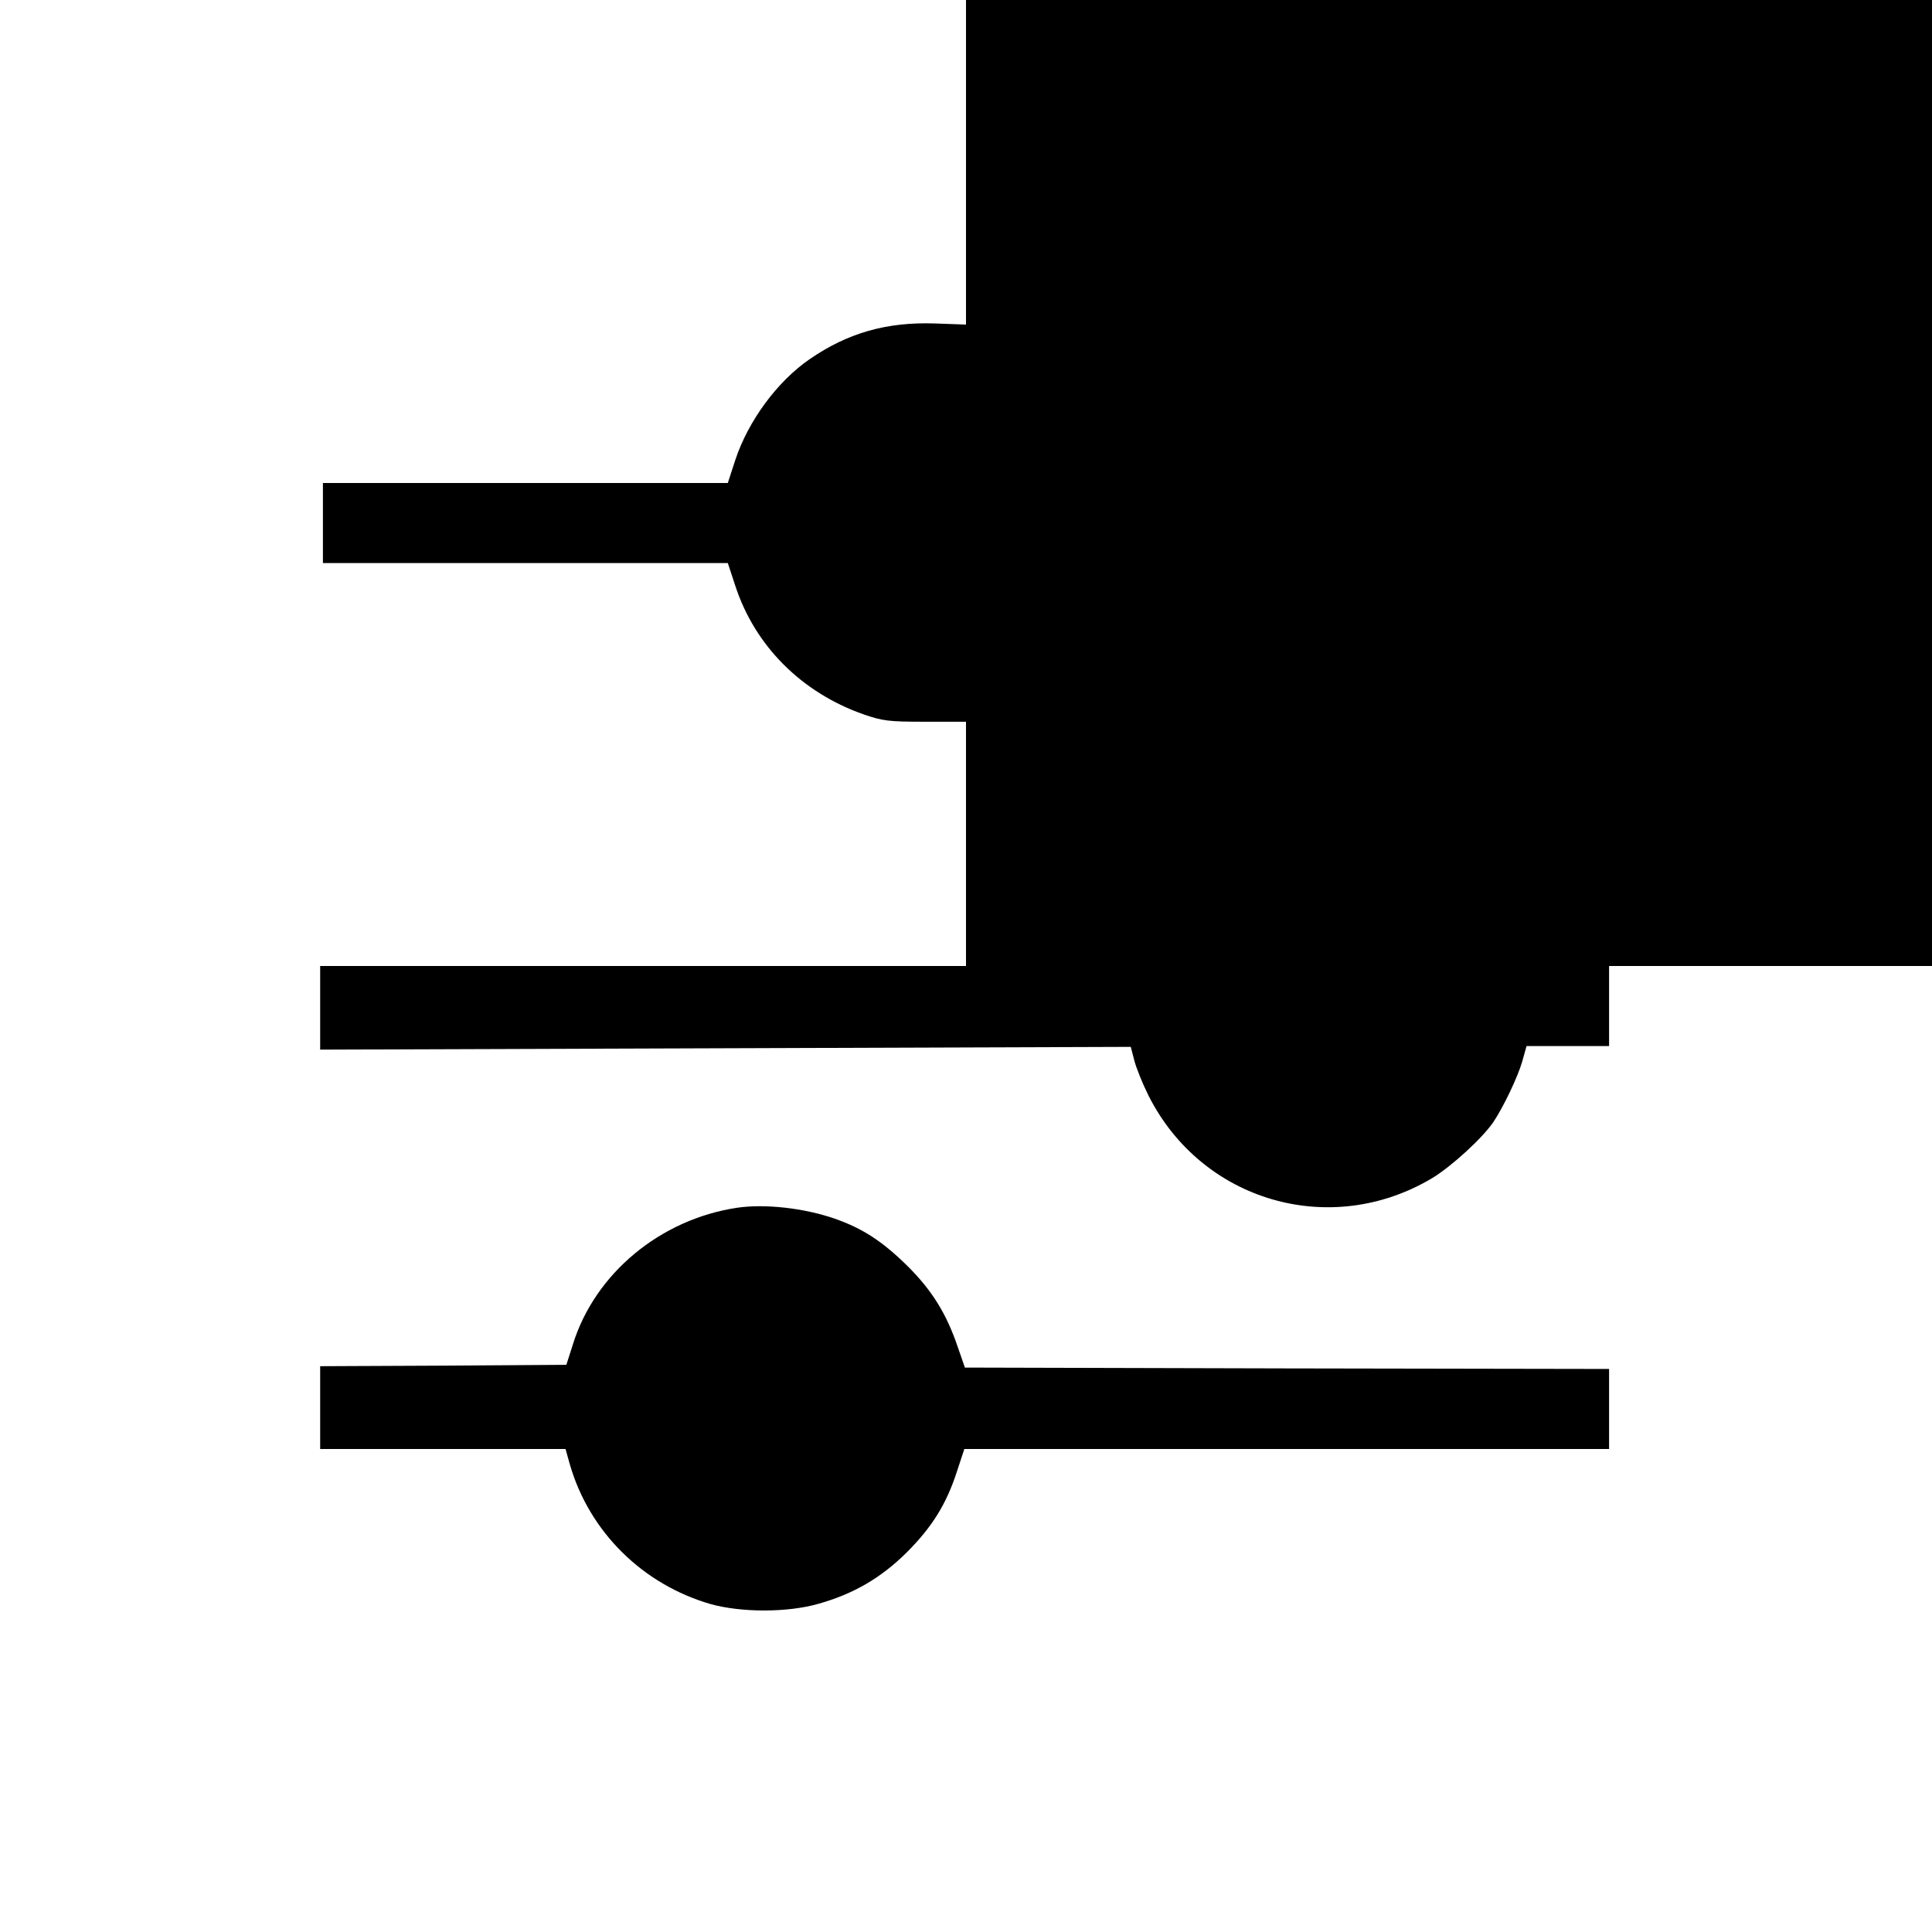
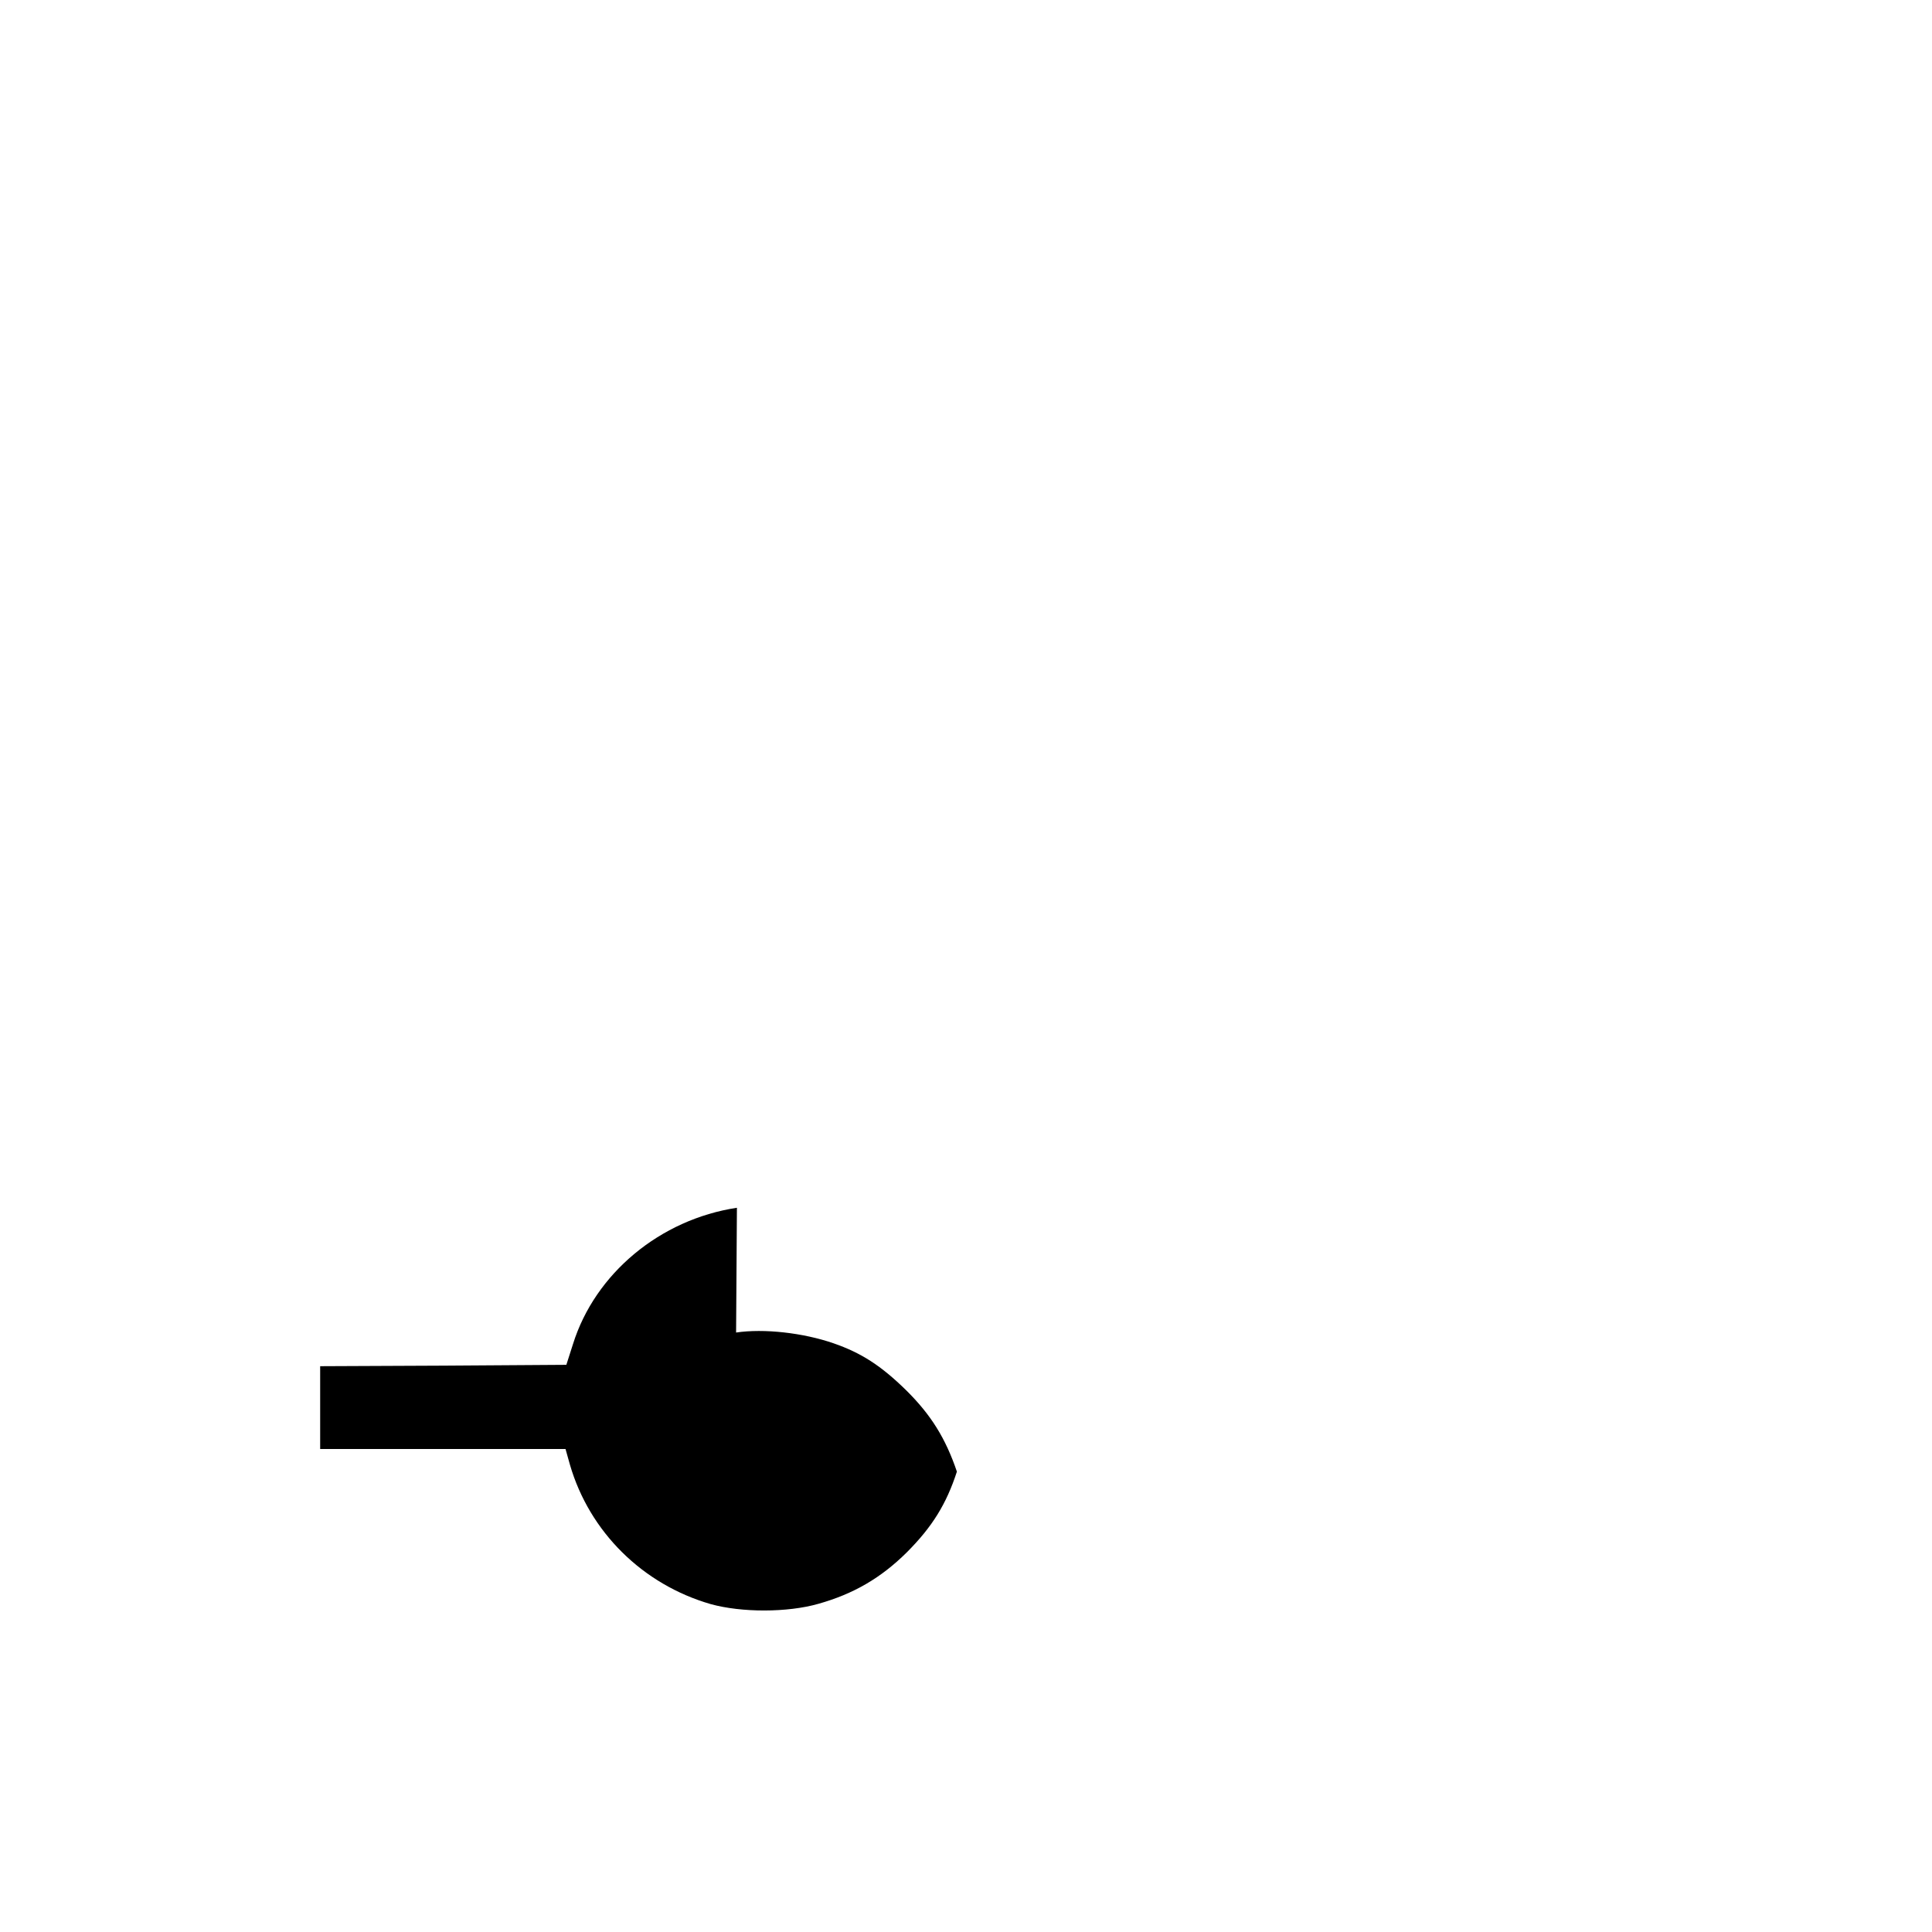
<svg xmlns="http://www.w3.org/2000/svg" version="1.0" width="700pt" height="700pt" viewBox="0 0 700 700" preserveAspectRatio="xMidYMid meet">
  <g transform="translate(0,700) scale(0.1,-0.1)" fill="#000000" stroke="none">
-     <path d="M3500 6412 l0 -588 -112 4 c-175 6 -316 -34 -454 -129 -118 -81 -223 -224 -270 -366 l-27 -83 -734 0 -733 0 0 -145 0 -145 733 0 734 0 27 -82 c71 -218 240 -387 464 -466 70 -24 90 -27 224 -27 l148 0 0 -442 0 -443 -1170 0 -1170 0 0 -151 0 -152 1469 5 1468 5 13 -50 c7 -27 30 -84 51 -126 193 -384 660 -520 1029 -299 69 42 181 144 221 203 36 54 87 160 104 218 l16 57 150 0 149 0 0 145 0 145 585 0 585 0 0 1750 0 1750 -1750 0 -1750 0 0 -588z" />
-     <path d="M2670 2624 c-278 -42 -514 -238 -594 -494 l-24 -75 -446 -3 -446 -2 0 -150 0 -150 444 0 445 0 16 -57 c71 -244 264 -434 510 -505 112 -31 278 -31 390 1 128 36 227 94 320 186 93 93 144 176 182 293 l27 82 1168 0 1168 0 0 145 0 145 -1167 2 -1167 3 -26 75 c-41 121 -94 206 -184 295 -91 89 -162 135 -263 170 -110 38 -252 54 -353 39z" />
+     <path d="M2670 2624 c-278 -42 -514 -238 -594 -494 l-24 -75 -446 -3 -446 -2 0 -150 0 -150 444 0 445 0 16 -57 c71 -244 264 -434 510 -505 112 -31 278 -31 390 1 128 36 227 94 320 186 93 93 144 176 182 293 c-41 121 -94 206 -184 295 -91 89 -162 135 -263 170 -110 38 -252 54 -353 39z" />
  </g>
</svg>